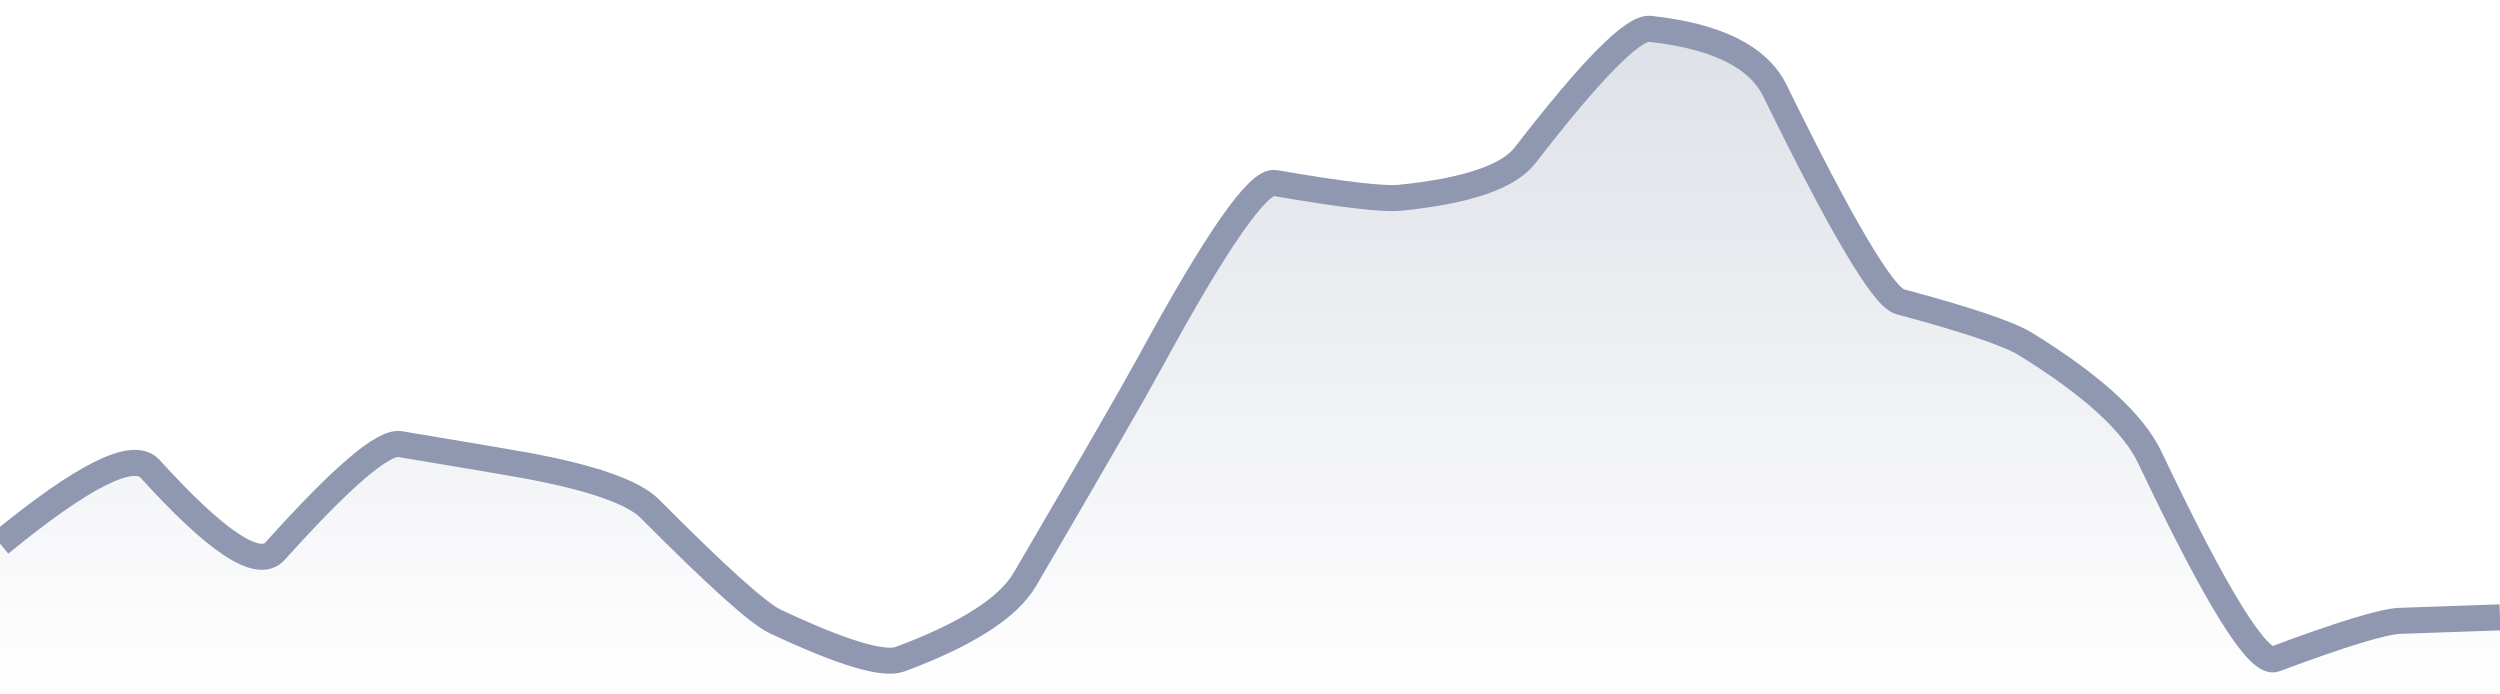
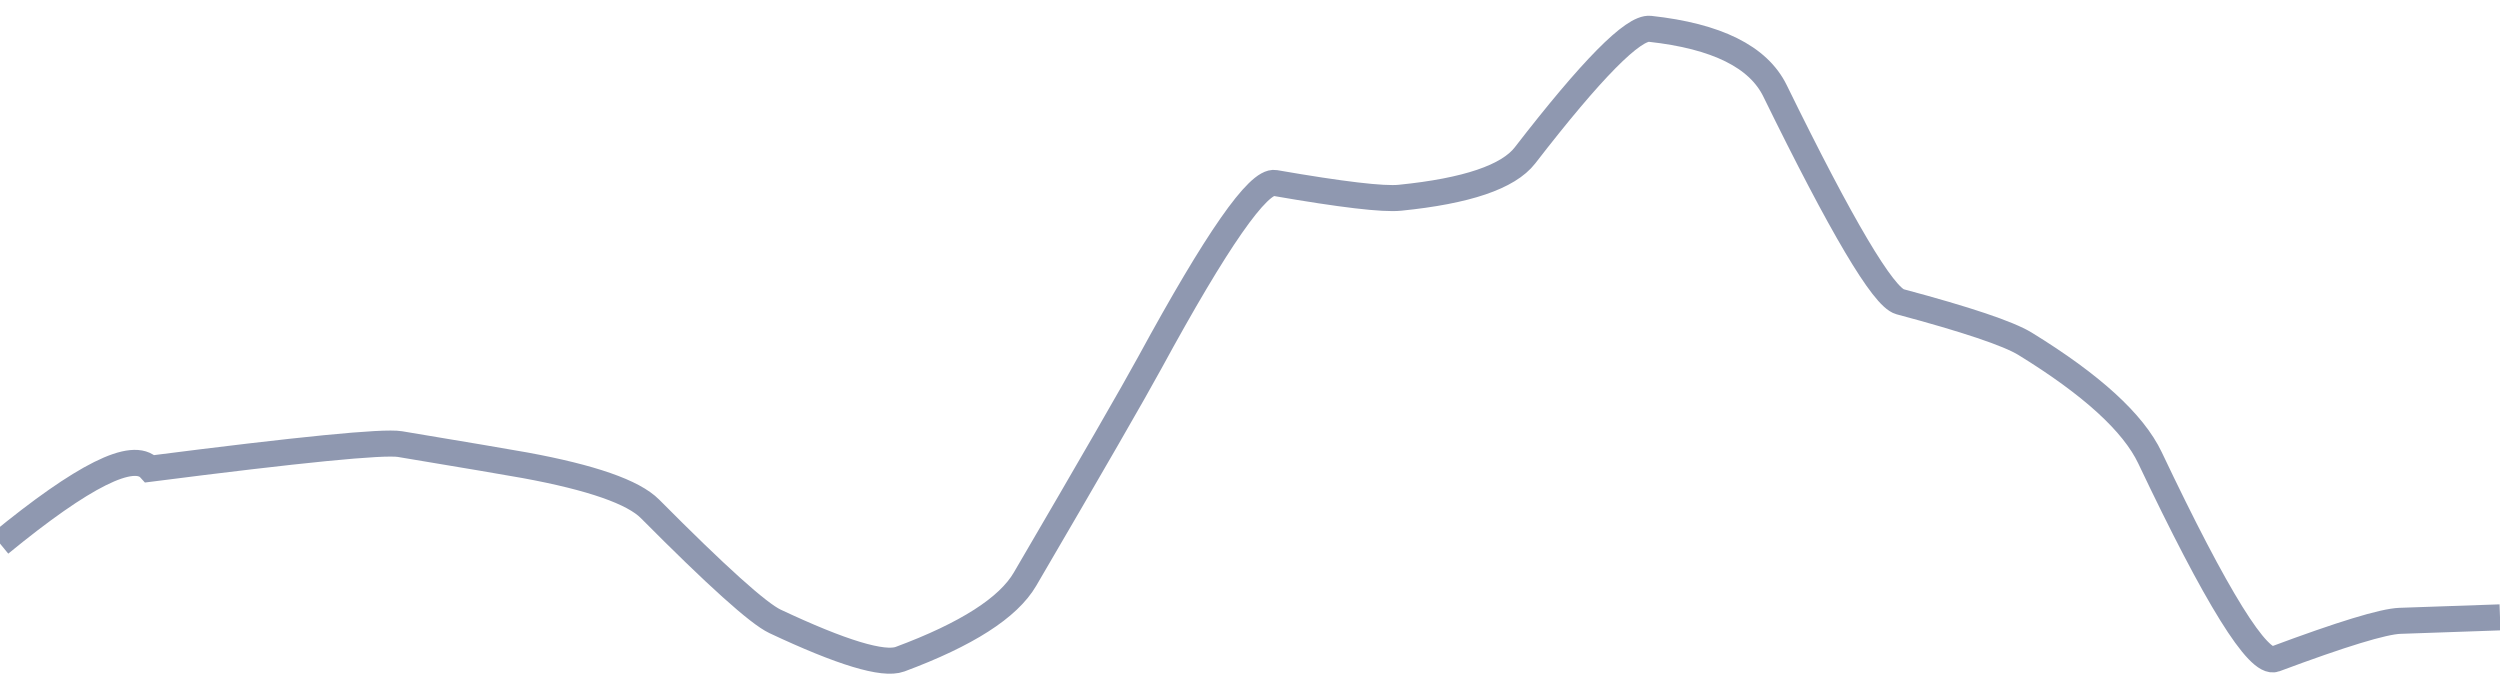
<svg xmlns="http://www.w3.org/2000/svg" viewBox="0 0 144 40" width="144" height="40">
  <defs>
    <linearGradient id="gradient" x1="0" y1="0" x2="0" y2="1">
      <stop offset="0%" stop-color="#8F98B0" stop-opacity="0.3" />
      <stop offset="100%" stop-color="#8F98B0" stop-opacity="0" />
    </linearGradient>
  </defs>
-   <path d="M 0,31.31 Q 7.2,25.41 8.64,27 Q 14.4,33.35 15.84,31.75 Q 21.6,25.34 23.04,25.58 Q 28.8,26.54 30.24,26.8 Q 36,27.86 37.44,29.31 Q 43.2,35.11 44.64,35.79 Q 50.4,38.5 51.84,37.97 Q 57.6,35.83 59.04,33.36 Q 64.8,23.51 66.24,20.87 Q 72,10.29 73.44,10.54 Q 79.2,11.54 80.64,11.39 Q 86.4,10.81 87.84,8.95 Q 93.6,1.5 95.04,1.66 Q 100.8,2.29 102.24,5.23 Q 108,16.99 109.44,17.38 Q 115.2,18.92 116.64,19.8 Q 122.4,23.34 123.84,26.37 Q 129.6,38.5 131.04,37.96 Q 136.8,35.81 138.24,35.76 T 144,35.56 L 144,40 L 0,40 Z" fill="url(#gradient)" />
-   <path d="M 0,31.31 Q 7.2,25.41 8.64,27 Q 14.4,33.35 15.84,31.75 Q 21.6,25.34 23.04,25.58 Q 28.8,26.54 30.24,26.8 Q 36,27.86 37.44,29.31 Q 43.2,35.11 44.64,35.79 Q 50.4,38.5 51.84,37.97 Q 57.6,35.83 59.04,33.36 Q 64.8,23.51 66.24,20.87 Q 72,10.29 73.44,10.54 Q 79.2,11.54 80.64,11.39 Q 86.4,10.81 87.84,8.95 Q 93.6,1.5 95.04,1.66 Q 100.8,2.29 102.24,5.23 Q 108,16.99 109.44,17.38 Q 115.2,18.92 116.64,19.8 Q 122.4,23.34 123.84,26.37 Q 129.6,38.5 131.04,37.96 Q 136.8,35.81 138.24,35.76 T 144,35.56" fill="none" stroke="#8F98B0" stroke-width="1.5" />
+   <path d="M 0,31.31 Q 7.2,25.41 8.64,27 Q 21.6,25.34 23.04,25.58 Q 28.8,26.54 30.24,26.8 Q 36,27.86 37.44,29.31 Q 43.2,35.11 44.64,35.79 Q 50.4,38.5 51.84,37.97 Q 57.6,35.83 59.04,33.36 Q 64.8,23.51 66.24,20.87 Q 72,10.29 73.44,10.54 Q 79.2,11.54 80.64,11.39 Q 86.4,10.81 87.84,8.95 Q 93.6,1.5 95.04,1.66 Q 100.8,2.29 102.24,5.23 Q 108,16.99 109.44,17.38 Q 115.2,18.92 116.64,19.8 Q 122.4,23.34 123.84,26.37 Q 129.6,38.5 131.04,37.96 Q 136.8,35.81 138.24,35.76 T 144,35.56" fill="none" stroke="#8F98B0" stroke-width="1.5" />
</svg>